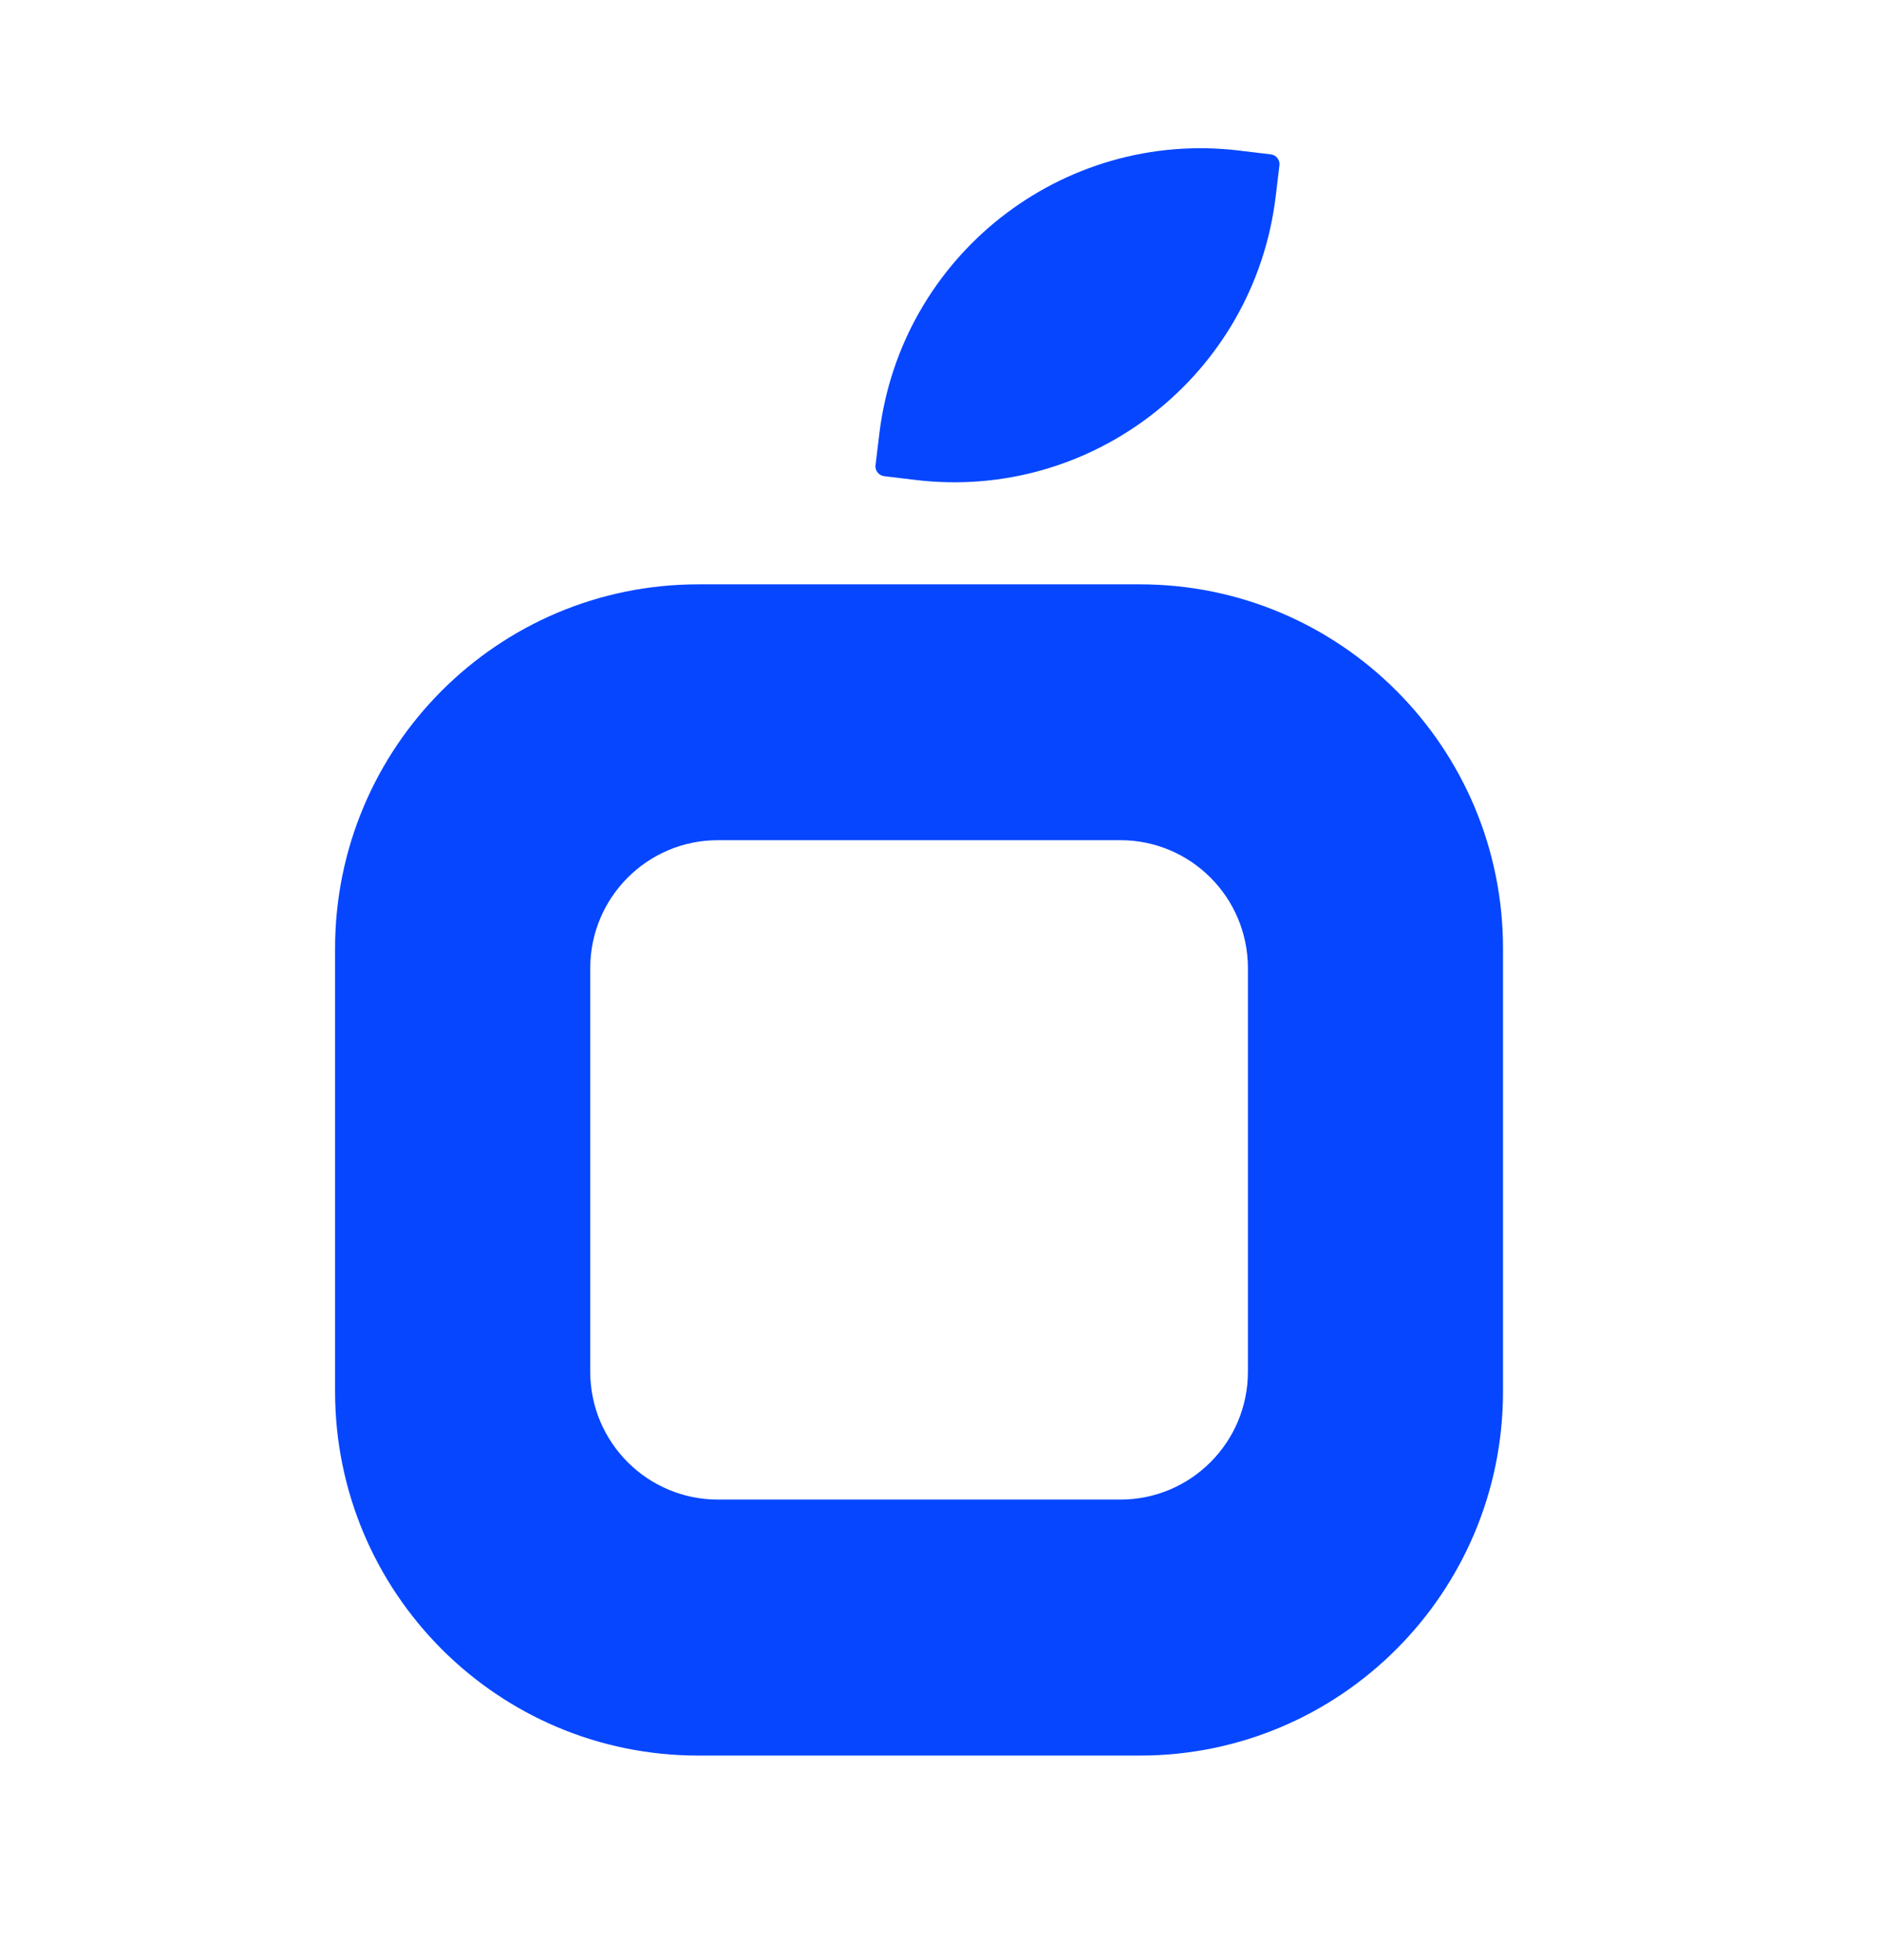
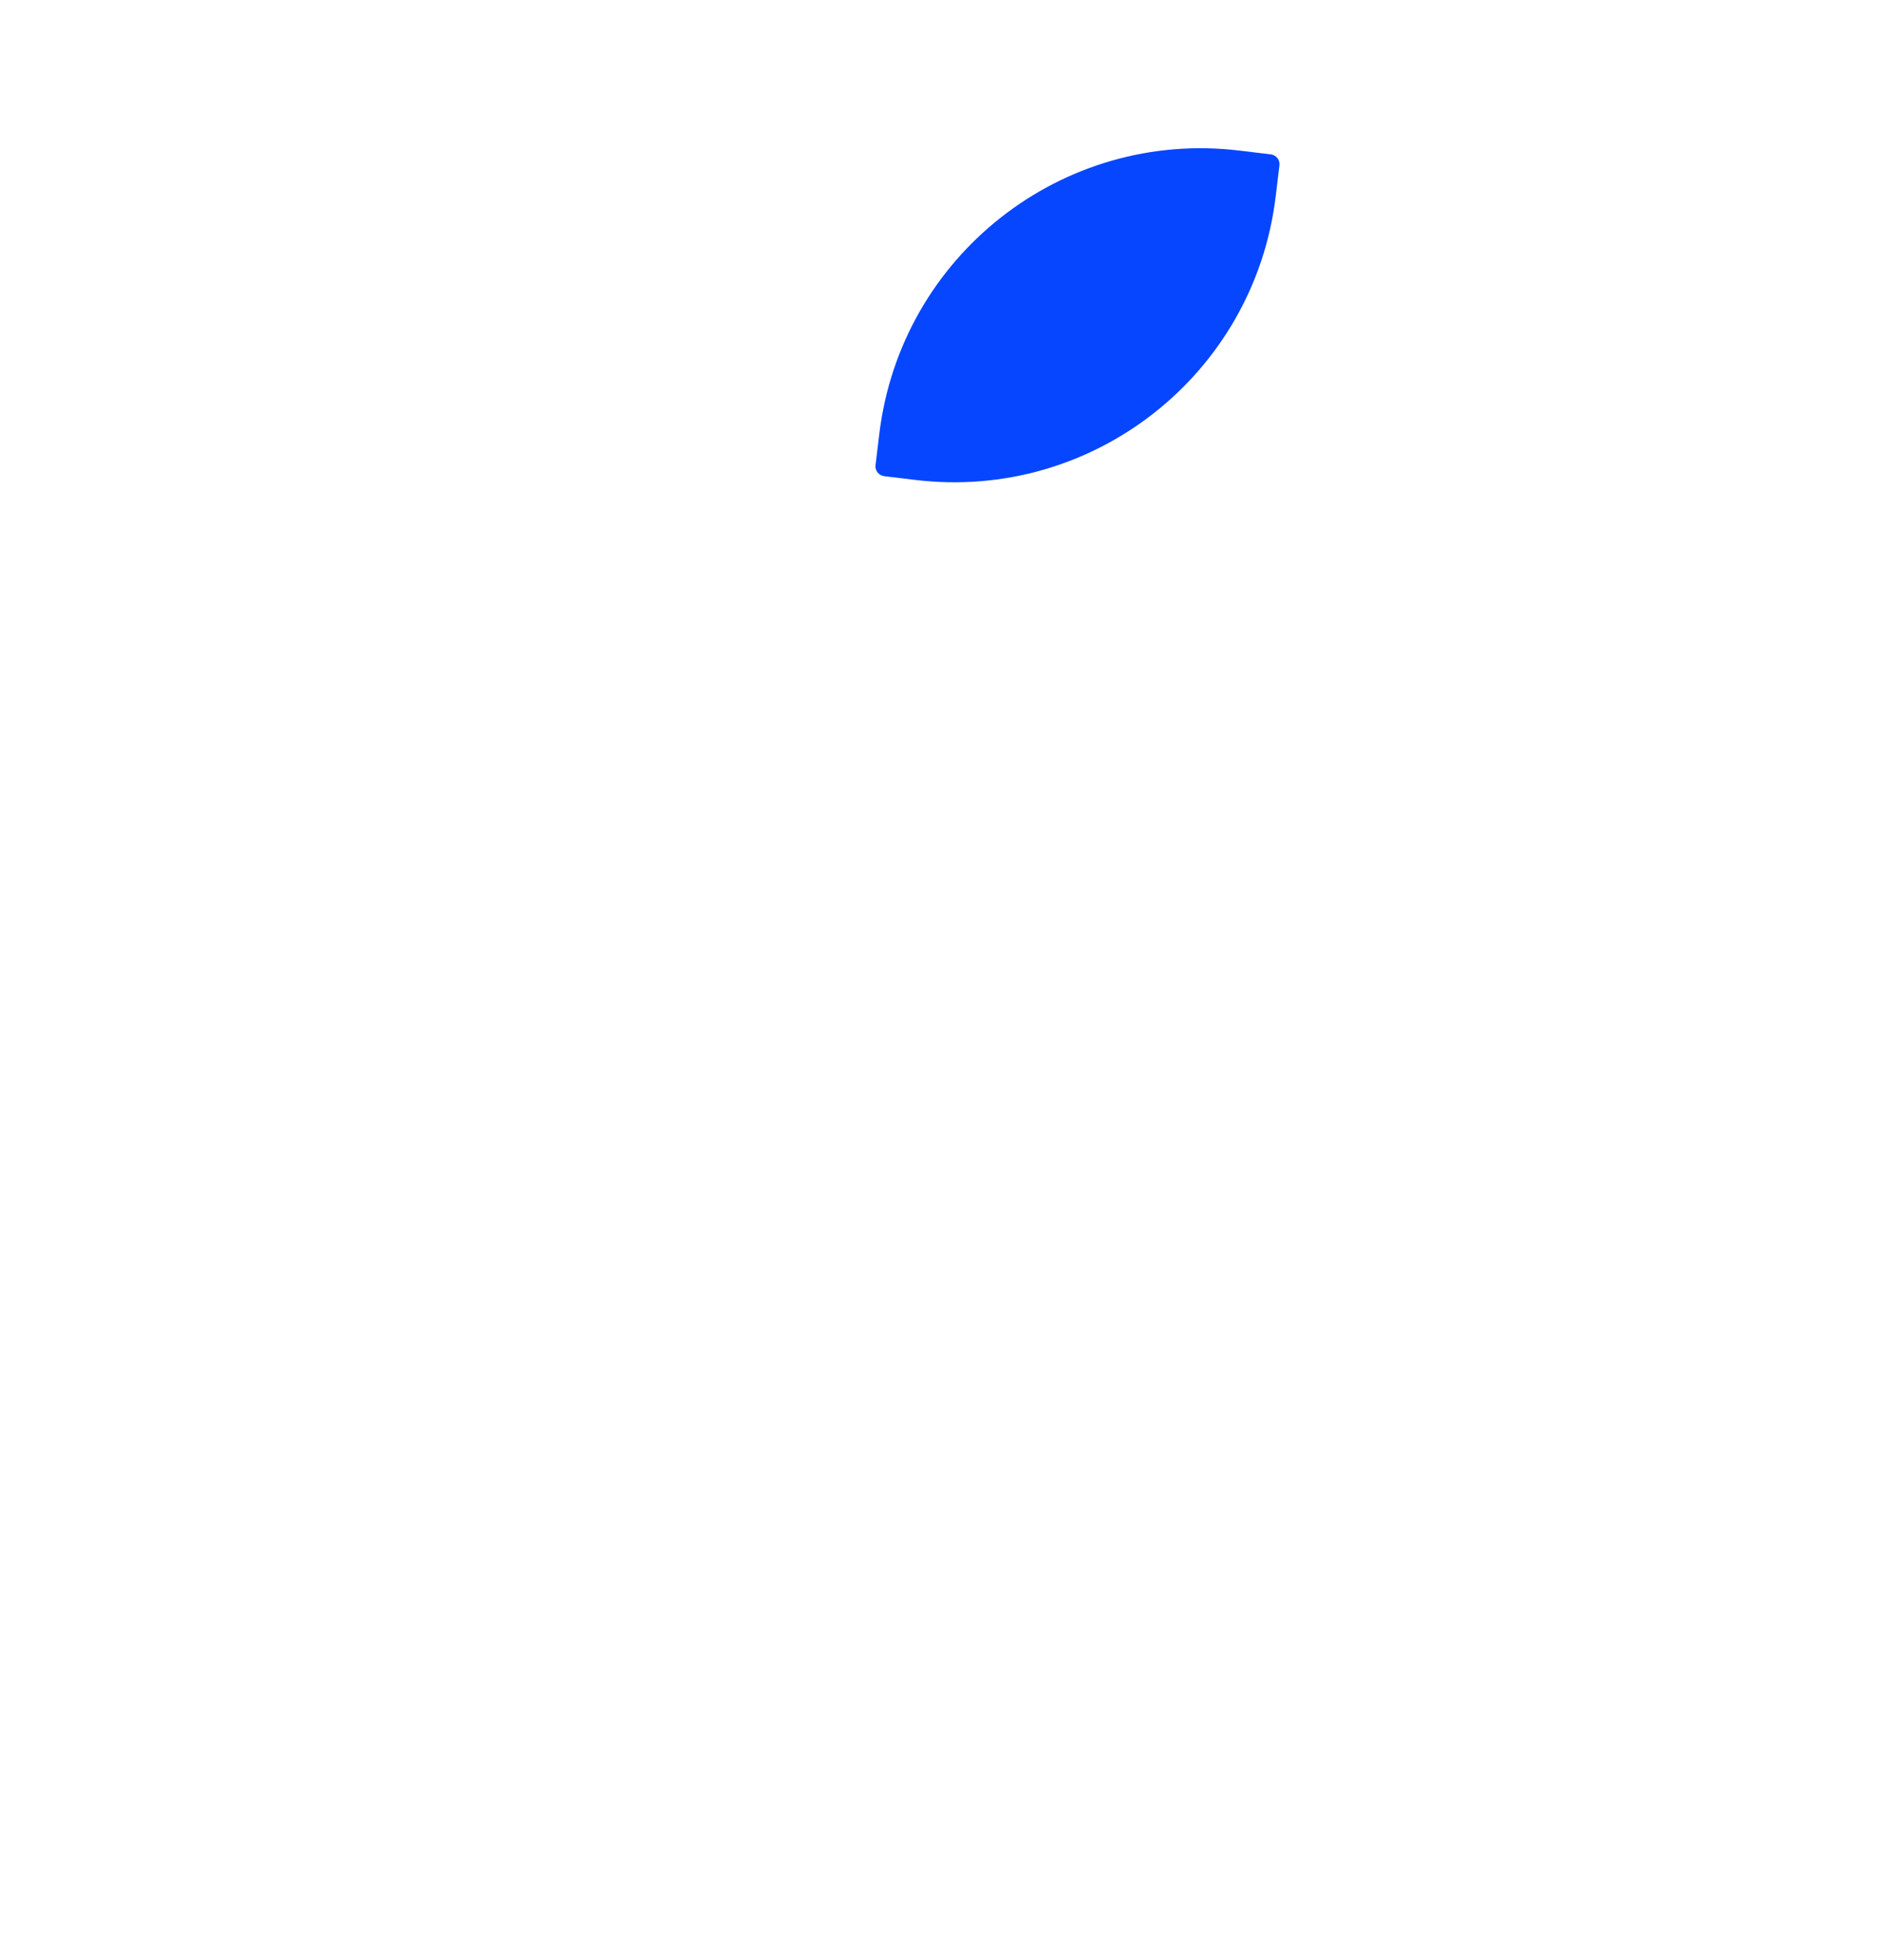
<svg xmlns="http://www.w3.org/2000/svg" width="24" height="25" viewBox="0 0 24 25" fill="none">
  <path d="M11.213 5.536C11.486 3.264 13.545 1.646 15.809 1.921L16.206 1.969C16.275 1.977 16.324 2.04 16.316 2.108L16.268 2.506C15.994 4.777 13.936 6.395 11.671 6.121L11.274 6.073C11.206 6.064 11.157 6.002 11.165 5.934L11.213 5.536Z" fill="#0646FF" />
-   <path fill-rule="evenodd" clip-rule="evenodd" d="M8.904 7.453C6.346 7.453 4.273 9.533 4.273 12.098V17.746C4.273 20.311 6.346 22.391 8.904 22.391H14.537C17.094 22.391 19.167 20.312 19.167 17.746V12.098C19.167 9.533 17.094 7.453 14.537 7.453H8.904ZM9.155 10.716C8.256 10.716 7.527 11.447 7.527 12.348V17.495C7.527 18.396 8.256 19.126 9.155 19.126H14.287C15.186 19.126 15.914 18.396 15.914 17.495V12.348C15.914 11.447 15.186 10.716 14.287 10.716H9.155Z" fill="#0646FF" />
</svg>